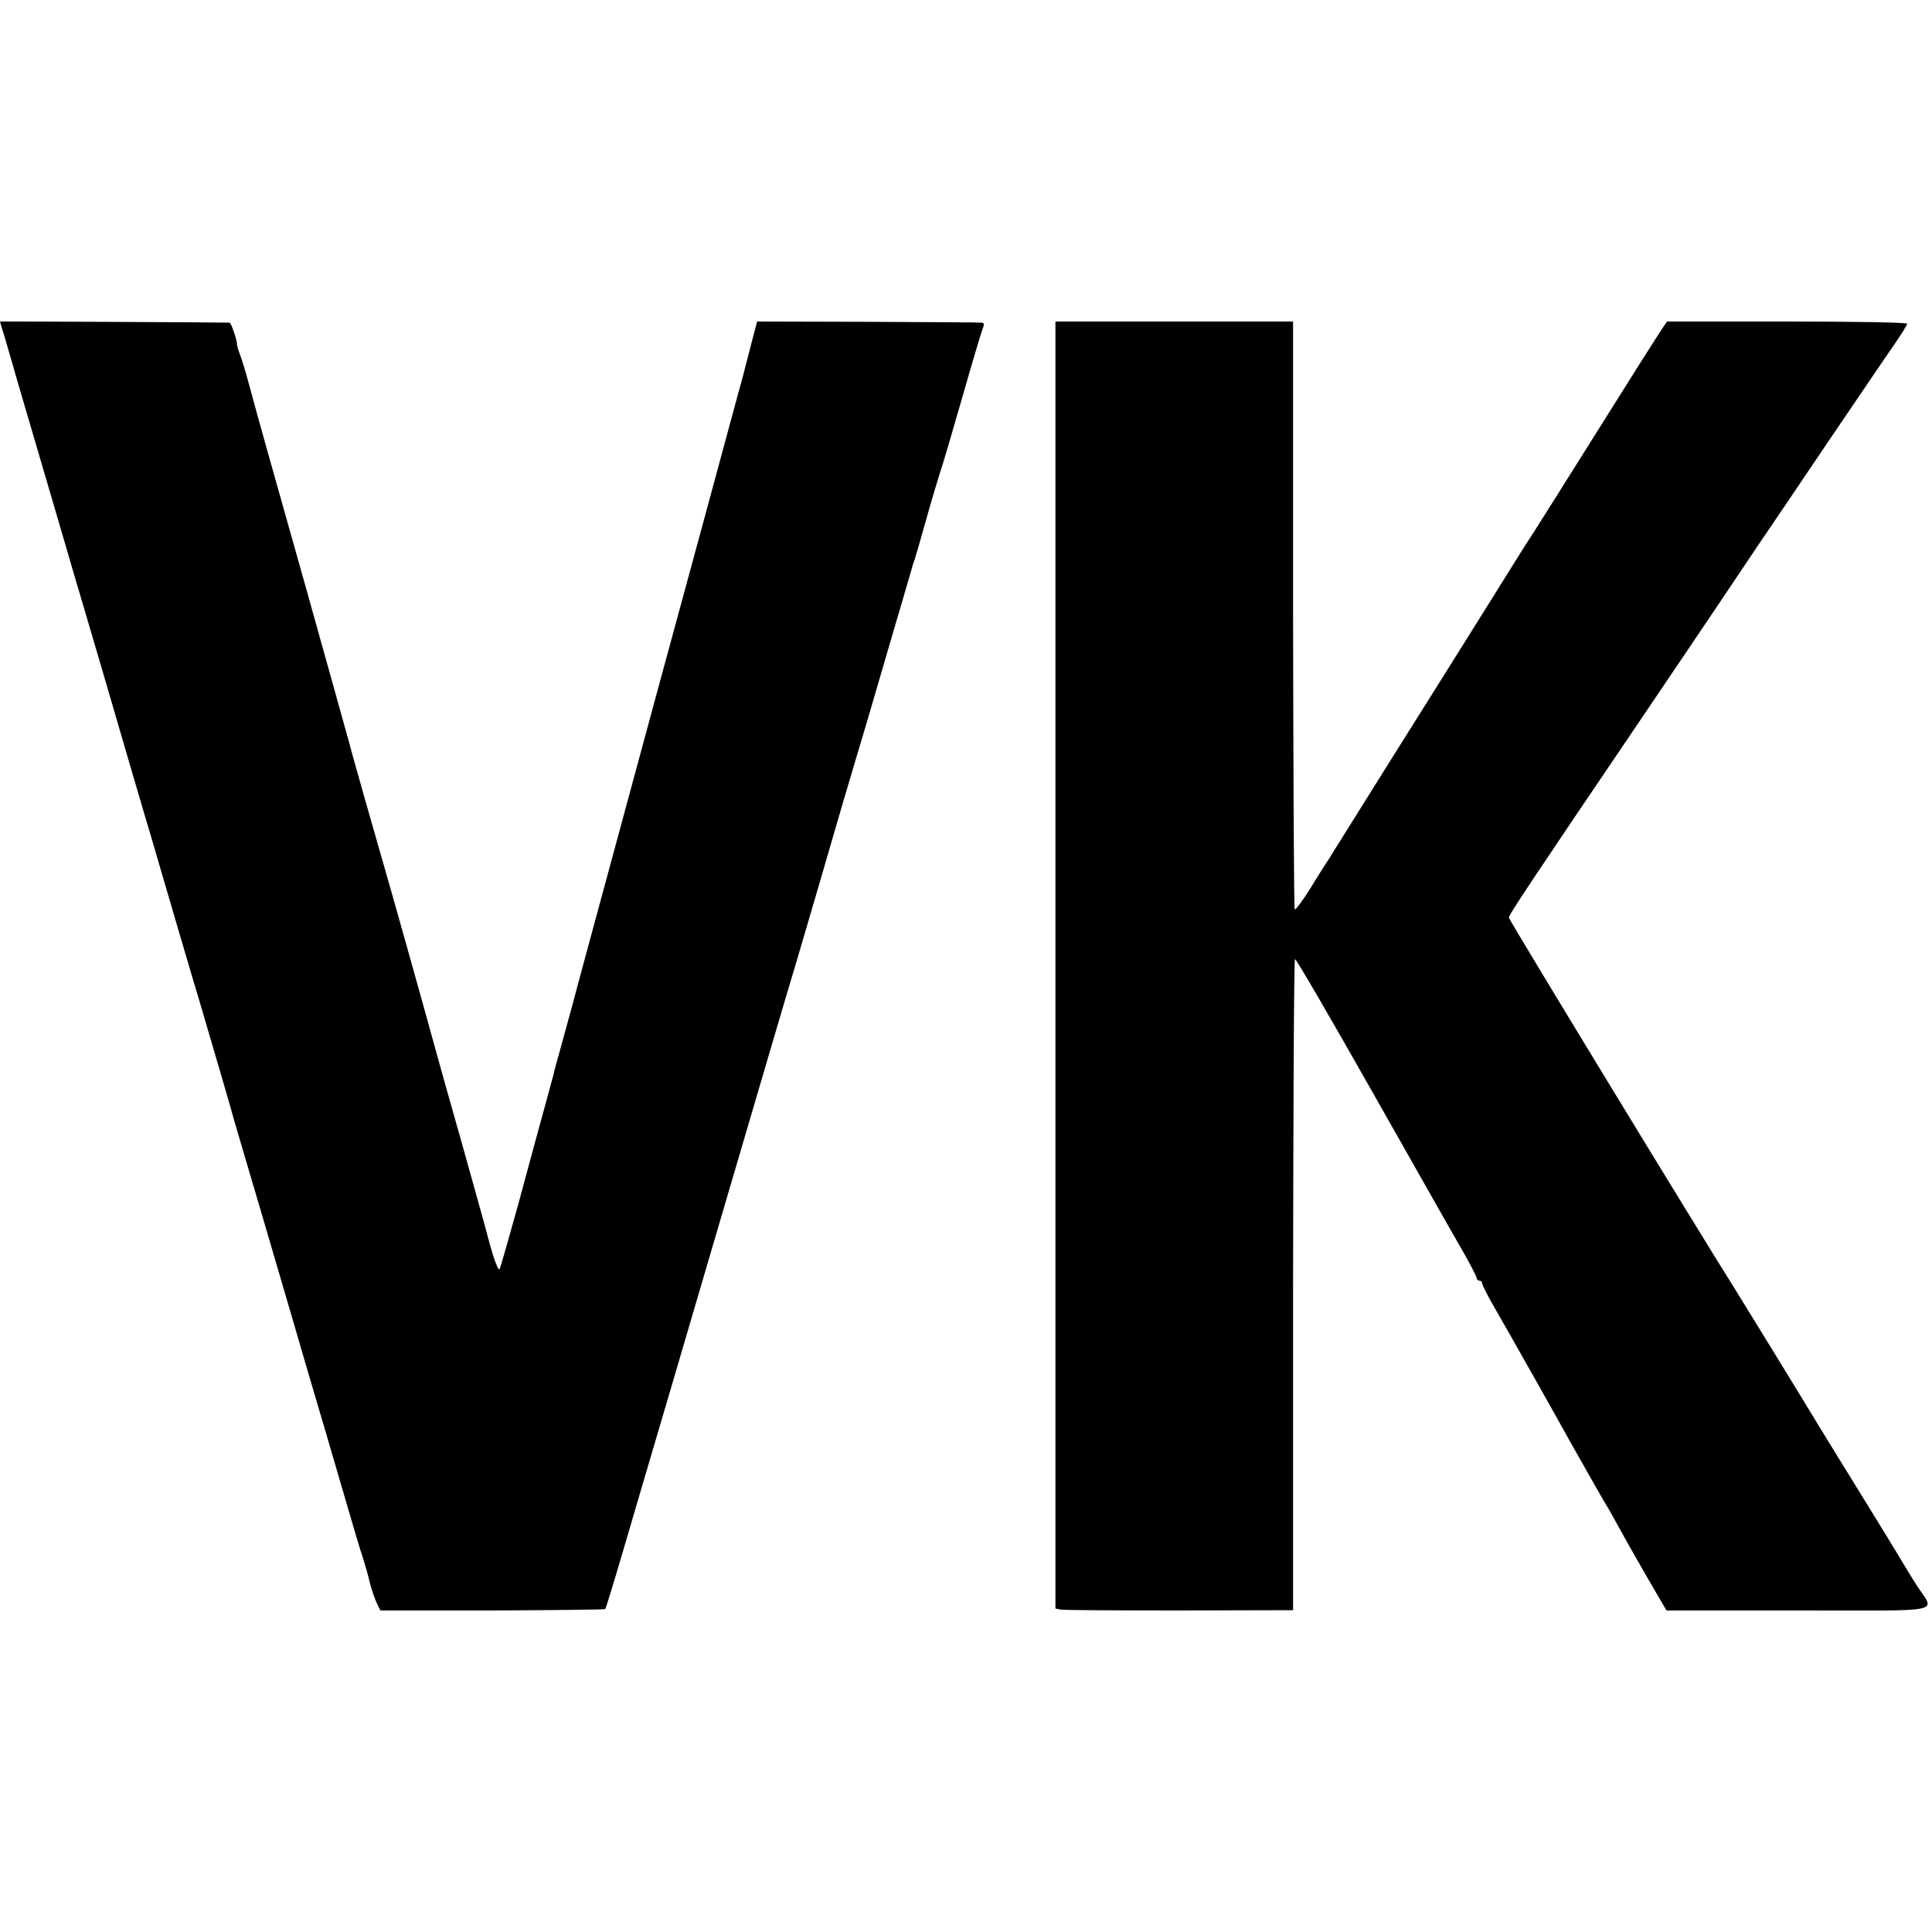
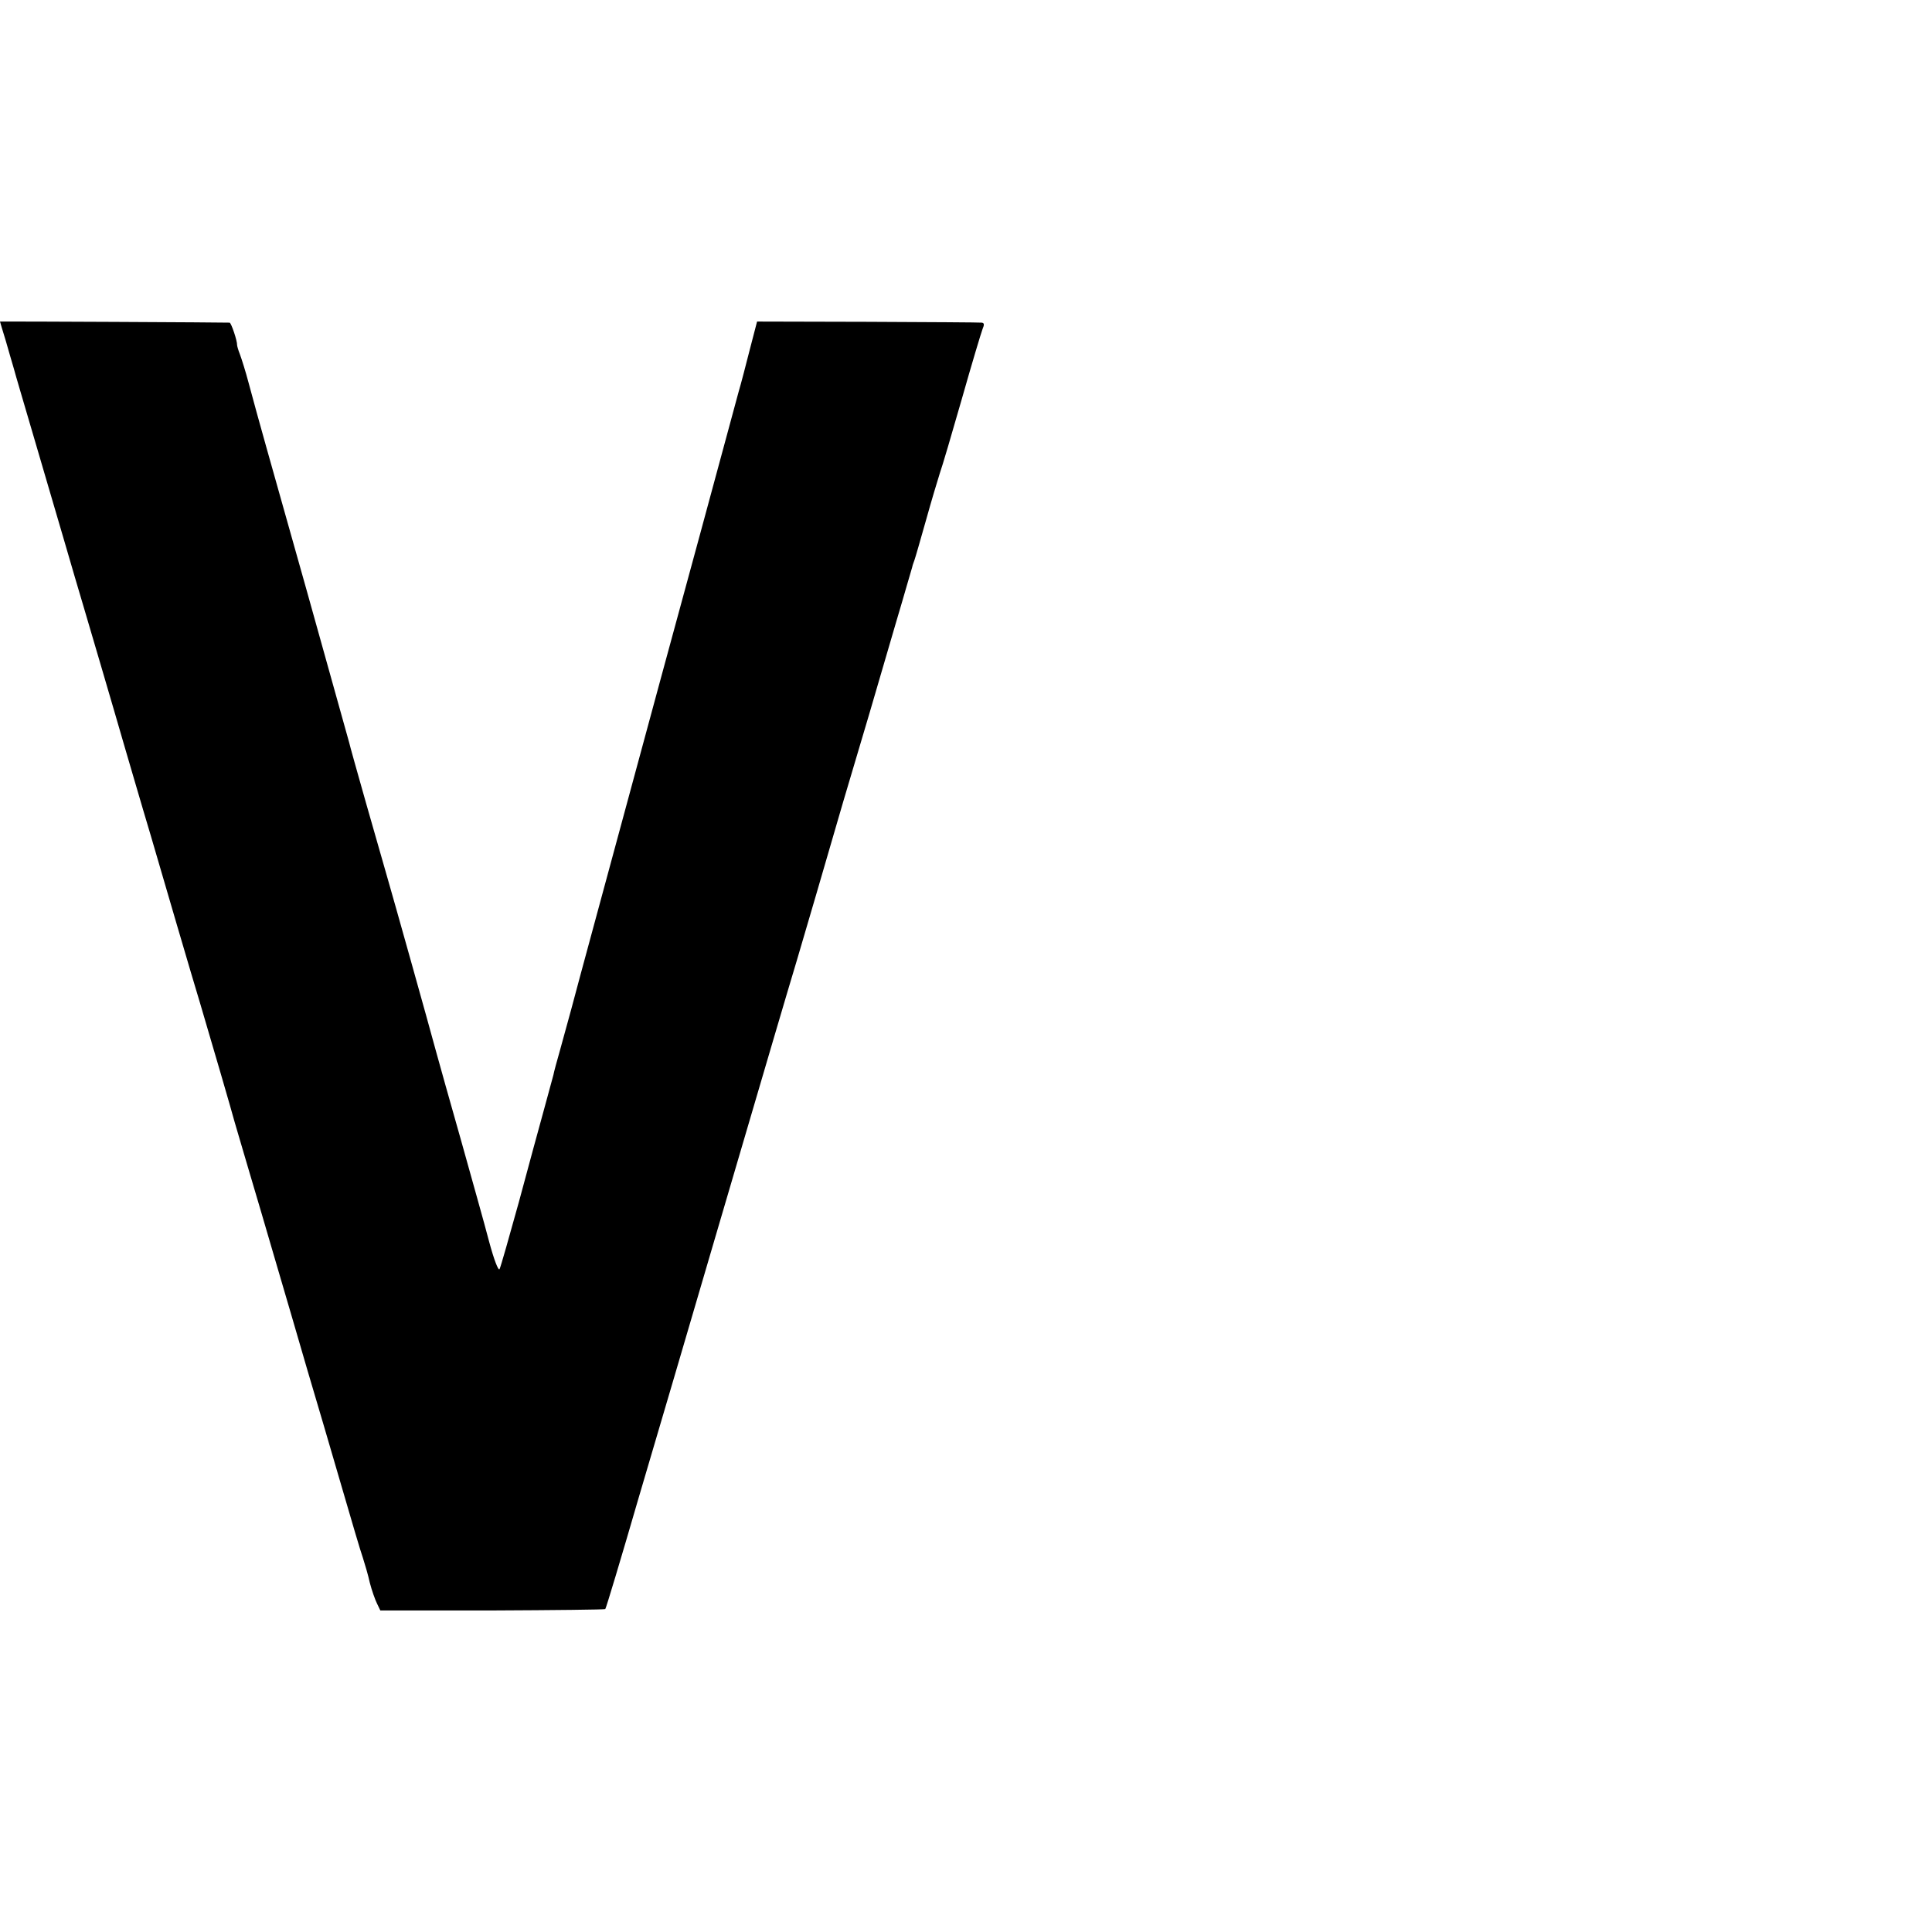
<svg xmlns="http://www.w3.org/2000/svg" version="1.0" width="700pt" height="700pt" viewBox="0 0 700 700" preserveAspectRatio="xMidYMid meet">
  <g transform="translate(0,700) scale(0.1,-0.1)" fill="#000000" stroke="none">
-     <path d="M0 5835 c0 0 9 -32 21 -70 11 -39 24 -83 29 -100 4 -16 36 -124 70 -240 34 -115 83 -284 110 -375 26 -91 60 -204 74 -252 60 -203 79 -269 111 -378 18 -63 50 -171 70 -240 20 -69 48 -163 62 -210 41 -141 152 -520 178 -605 43 -145 117 -399 125 -430 5 -16 27 -93 50 -170 23 -77 68 -230 100 -340 32 -110 84 -285 114 -390 31 -104 86 -291 122 -415 36 -124 71 -243 79 -265 7 -22 19 -62 25 -90 7 -27 19 -61 26 -75 l12 -25 405 0 c224 1 408 3 410 5 3 3 57 183 120 400 64 217 187 634 272 925 86 292 183 622 216 735 33 113 72 243 86 290 14 47 45 153 69 235 24 83 69 236 99 340 31 105 74 249 95 320 21 72 64 218 95 325 32 107 58 200 60 205 1 6 5 17 8 25 3 8 22 74 42 145 20 72 43 148 50 170 8 22 44 144 80 270 36 127 70 240 75 253 7 16 6 22 -3 23 -6 1 -192 2 -413 3 l-401 1 -26 -100 c-14 -55 -32 -125 -41 -155 -8 -30 -29 -107 -46 -170 -73 -270 -95 -351 -235 -865 -228 -841 -264 -974 -290 -1070 -25 -95 -44 -164 -76 -280 -11 -38 -22 -79 -24 -90 -3 -11 -18 -67 -34 -125 -16 -58 -57 -208 -91 -335 -35 -126 -66 -236 -70 -243 -4 -8 -20 33 -38 100 -16 62 -63 228 -102 368 -40 140 -80 284 -90 320 -26 97 -158 567 -175 625 -26 89 -137 479 -140 495 -2 8 -72 258 -155 555 -149 529 -167 591 -209 747 -11 42 -26 89 -32 105 -6 15 -10 30 -10 33 1 14 -21 80 -27 81 -5 1 -832 5 -832 4z" />
-     <path d="M3824 3503 l0 -2331 20 -4 c12 -2 206 -3 431 -3 l410 1 0 1176 c1 647 3 1180 7 1183 3 3 128 -212 278 -477 151 -266 297 -525 327 -576 29 -51 53 -97 53 -102 0 -6 5 -10 10 -10 6 0 10 -4 10 -9 0 -5 16 -38 36 -73 68 -118 251 -443 281 -498 44 -78 131 -232 143 -250 5 -8 22 -40 39 -70 16 -30 61 -109 99 -175 l70 -120 480 0 c548 0 492 -12 424 95 -19 30 -43 69 -52 85 -10 17 -77 127 -150 245 -73 118 -140 227 -149 242 -59 98 -263 430 -299 488 -134 212 -825 1347 -825 1355 0 11 65 109 506 760 93 138 207 306 253 375 46 69 110 163 141 210 32 47 148 218 257 380 110 162 219 323 243 357 24 35 43 66 43 70 0 5 -196 8 -435 8 l-435 0 -17 -25 c-10 -14 -114 -178 -231 -365 -117 -187 -224 -356 -236 -375 -13 -19 -80 -125 -148 -235 -69 -110 -225 -360 -348 -555 -122 -195 -228 -364 -234 -374 -6 -11 -15 -25 -19 -30 -4 -6 -31 -48 -59 -94 -28 -45 -54 -80 -57 -77 -3 3 -5 484 -6 1068 l0 1062 -431 0 -430 0 0 -2332z" />
+     <path d="M0 5835 c0 0 9 -32 21 -70 11 -39 24 -83 29 -100 4 -16 36 -124 70 -240 34 -115 83 -284 110 -375 26 -91 60 -204 74 -252 60 -203 79 -269 111 -378 18 -63 50 -171 70 -240 20 -69 48 -163 62 -210 41 -141 152 -520 178 -605 43 -145 117 -399 125 -430 5 -16 27 -93 50 -170 23 -77 68 -230 100 -340 32 -110 84 -285 114 -390 31 -104 86 -291 122 -415 36 -124 71 -243 79 -265 7 -22 19 -62 25 -90 7 -27 19 -61 26 -75 l12 -25 405 0 c224 1 408 3 410 5 3 3 57 183 120 400 64 217 187 634 272 925 86 292 183 622 216 735 33 113 72 243 86 290 14 47 45 153 69 235 24 83 69 236 99 340 31 105 74 249 95 320 21 72 64 218 95 325 32 107 58 200 60 205 1 6 5 17 8 25 3 8 22 74 42 145 20 72 43 148 50 170 8 22 44 144 80 270 36 127 70 240 75 253 7 16 6 22 -3 23 -6 1 -192 2 -413 3 l-401 1 -26 -100 c-14 -55 -32 -125 -41 -155 -8 -30 -29 -107 -46 -170 -73 -270 -95 -351 -235 -865 -228 -841 -264 -974 -290 -1070 -25 -95 -44 -164 -76 -280 -11 -38 -22 -79 -24 -90 -3 -11 -18 -67 -34 -125 -16 -58 -57 -208 -91 -335 -35 -126 -66 -236 -70 -243 -4 -8 -20 33 -38 100 -16 62 -63 228 -102 368 -40 140 -80 284 -90 320 -26 97 -158 567 -175 625 -26 89 -137 479 -140 495 -2 8 -72 258 -155 555 -149 529 -167 591 -209 747 -11 42 -26 89 -32 105 -6 15 -10 30 -10 33 1 14 -21 80 -27 81 -5 1 -832 5 -832 4" />
  </g>
</svg>